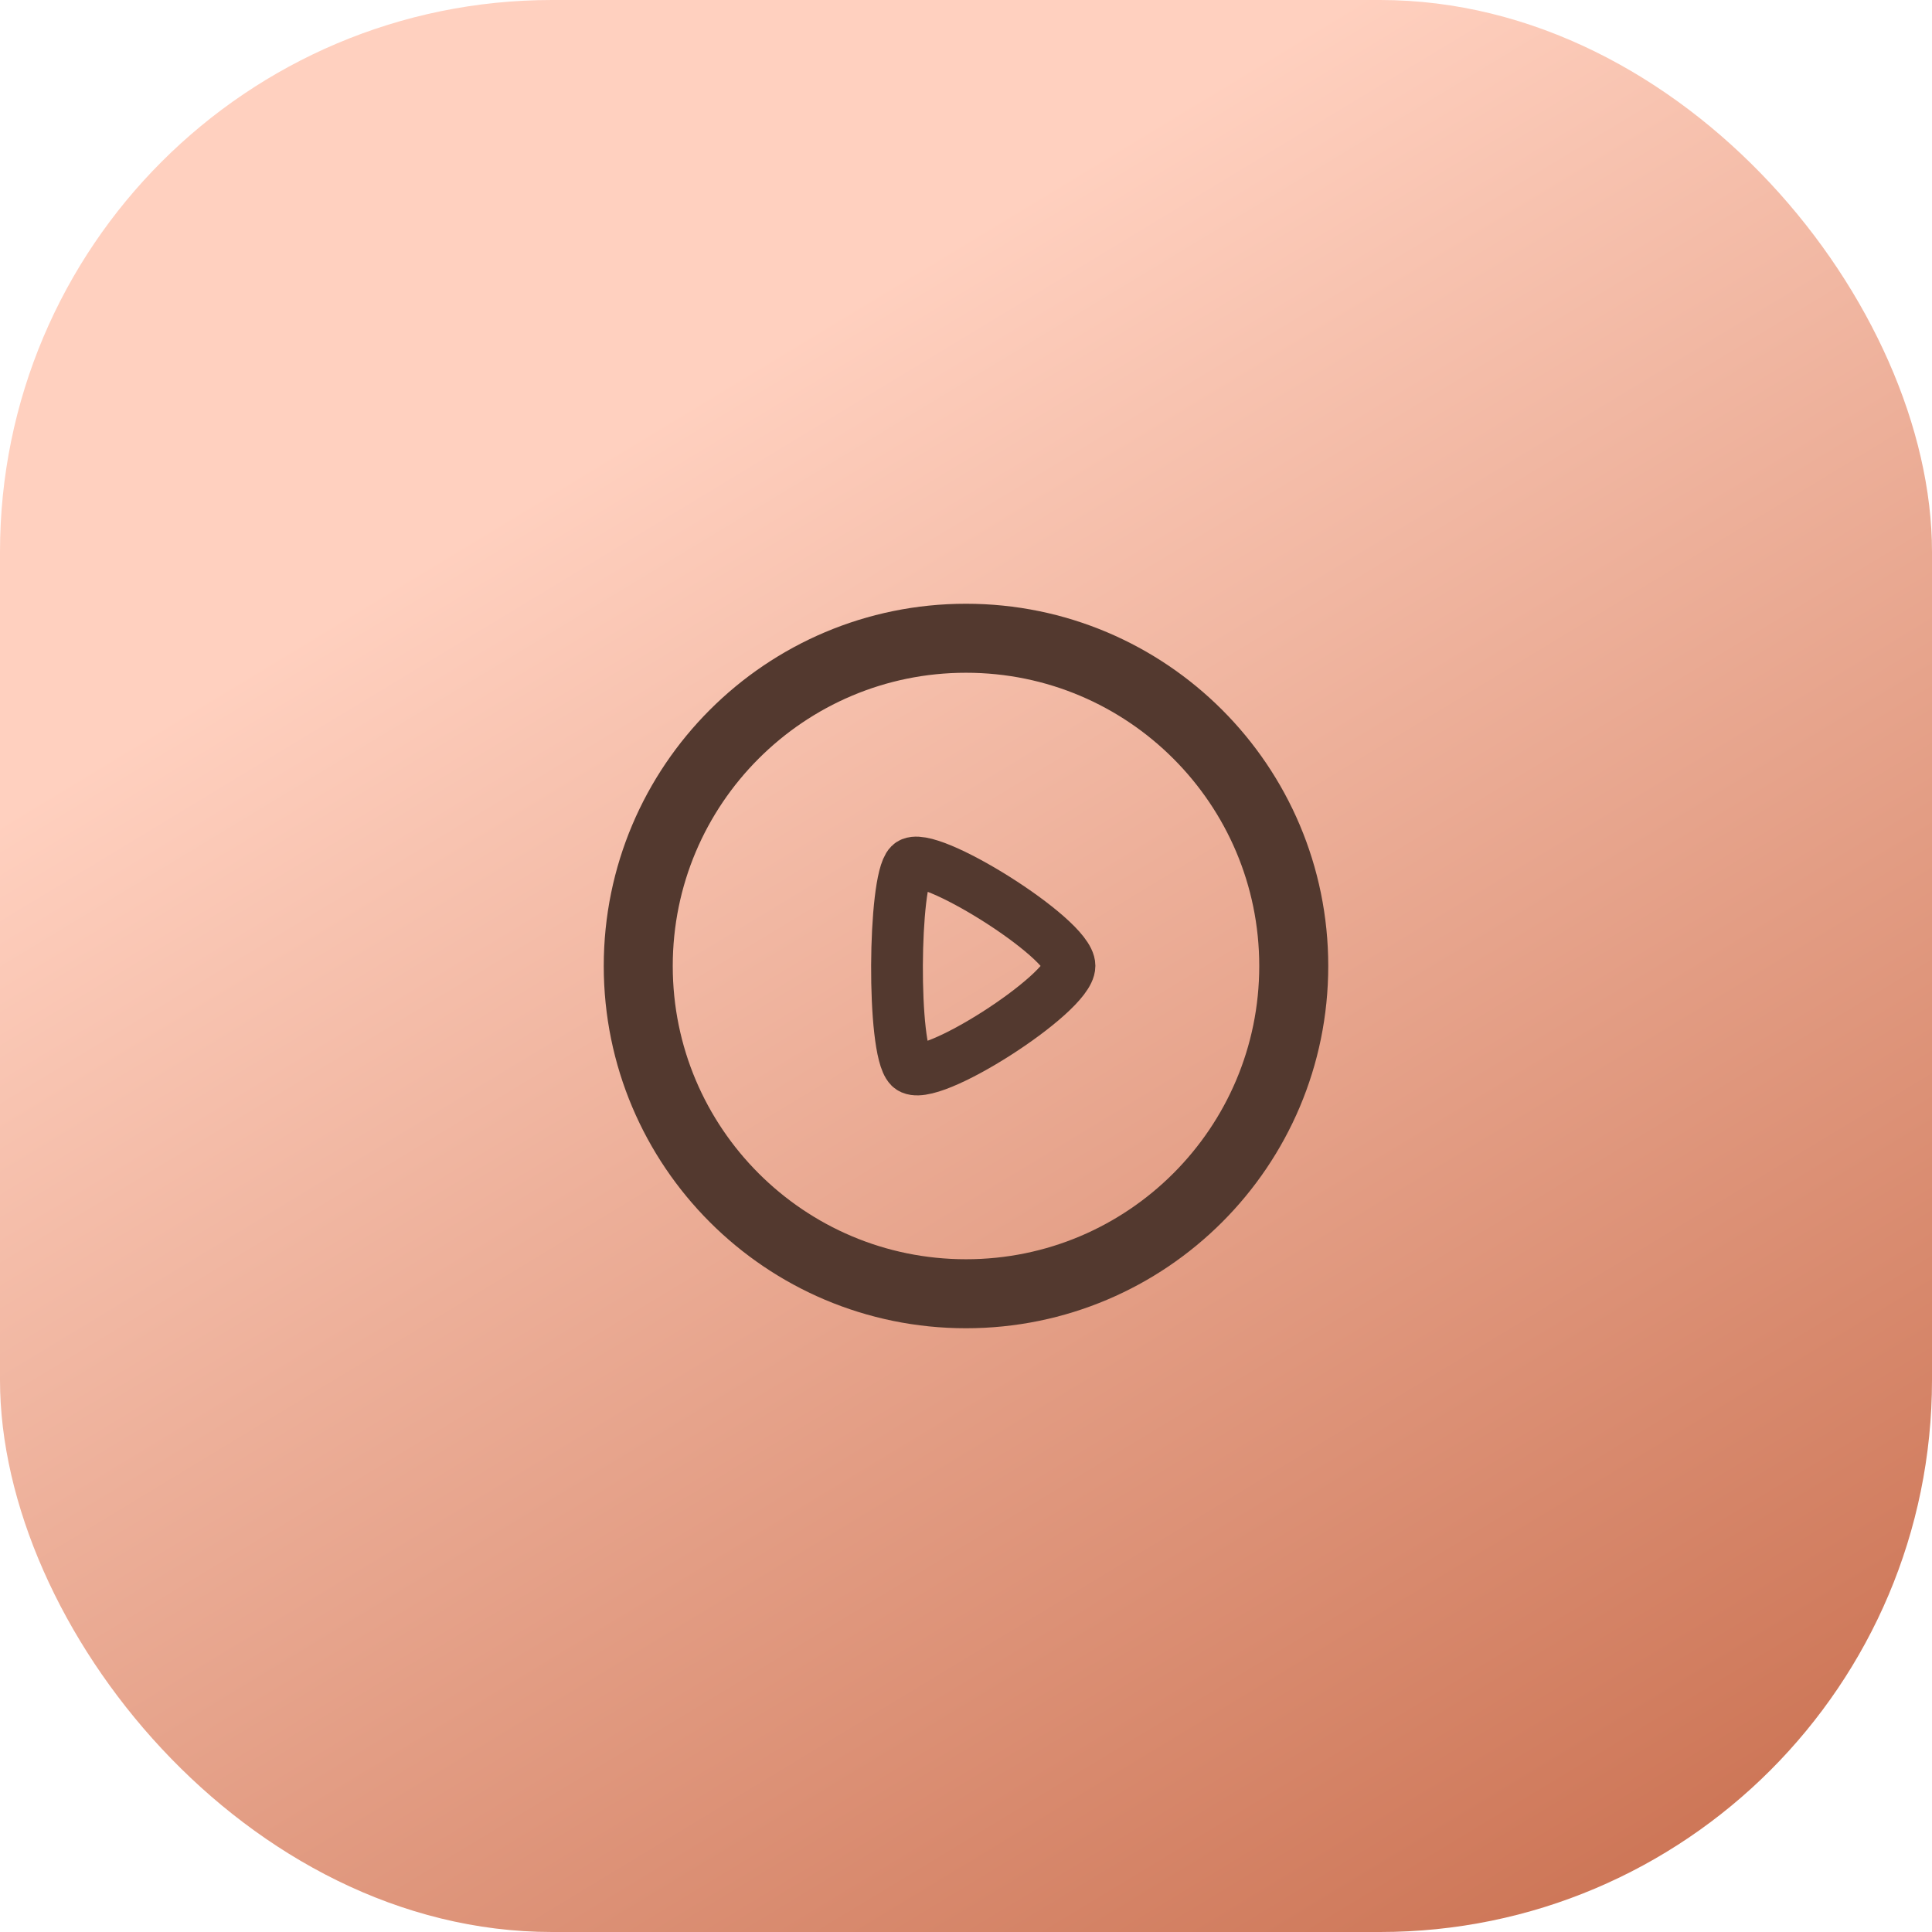
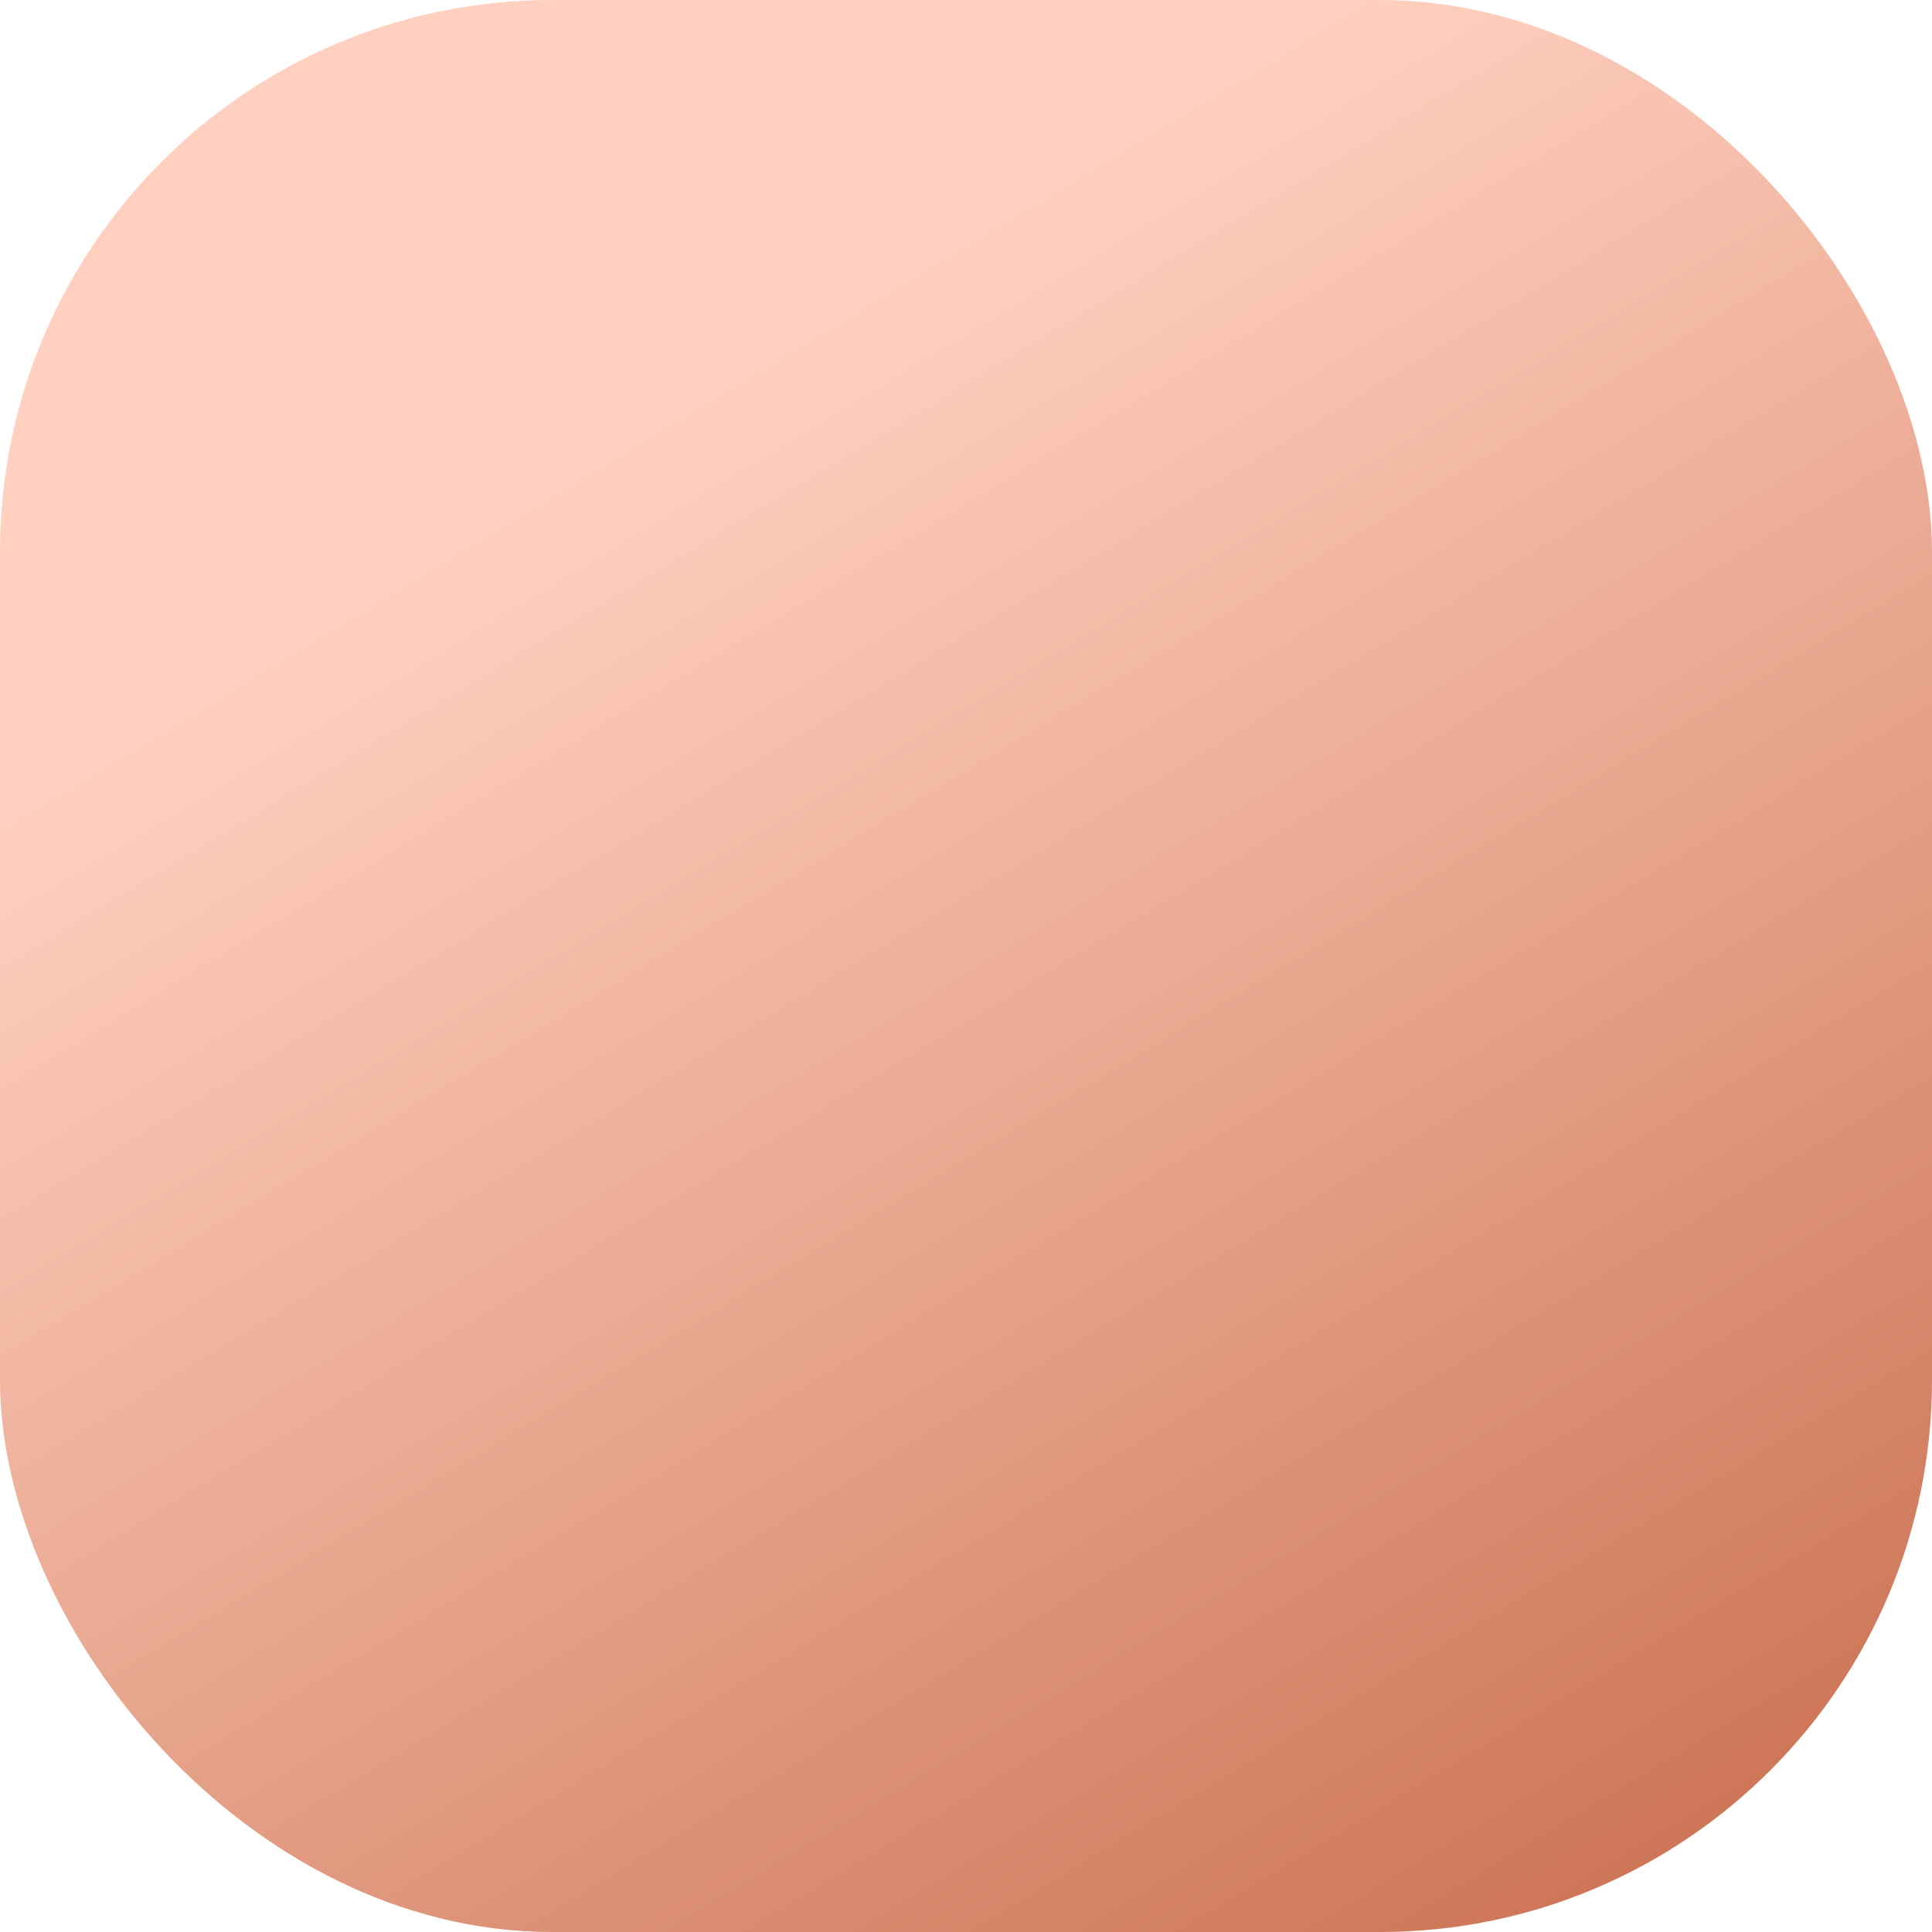
<svg xmlns="http://www.w3.org/2000/svg" width="56" height="56" viewBox="0 0 56 56" fill="none">
  <rect width="56" height="56" rx="16" fill="url(#paint0_linear_20_4656)" />
-   <path fill-rule="evenodd" clip-rule="evenodd" d="M28 18.5C33.246 18.5 37.5 22.753 37.5 28C37.5 33.247 33.246 37.5 28 37.5C22.753 37.5 18.5 33.247 18.5 28C18.5 22.753 22.753 18.5 28 18.5Z" stroke="#53392F" stroke-width="2" stroke-linecap="round" stroke-linejoin="round" />
-   <path fill-rule="evenodd" clip-rule="evenodd" d="M31 27.995C31 27.184 26.843 24.589 26.371 25.056C25.899 25.522 25.854 30.424 26.371 30.935C26.888 31.447 31 28.806 31 27.995Z" stroke="#53392F" stroke-width="1.5" stroke-linecap="round" stroke-linejoin="round" />
  <defs>
    <linearGradient id="paint0_linear_20_4656" x1="26.039" y1="7.953" x2="54.148" y2="54.366" gradientUnits="userSpaceOnUse">
      <stop stop-color="#FFD0BF" />
      <stop offset="1" stop-color="#CA7050" />
    </linearGradient>
  </defs>
</svg>